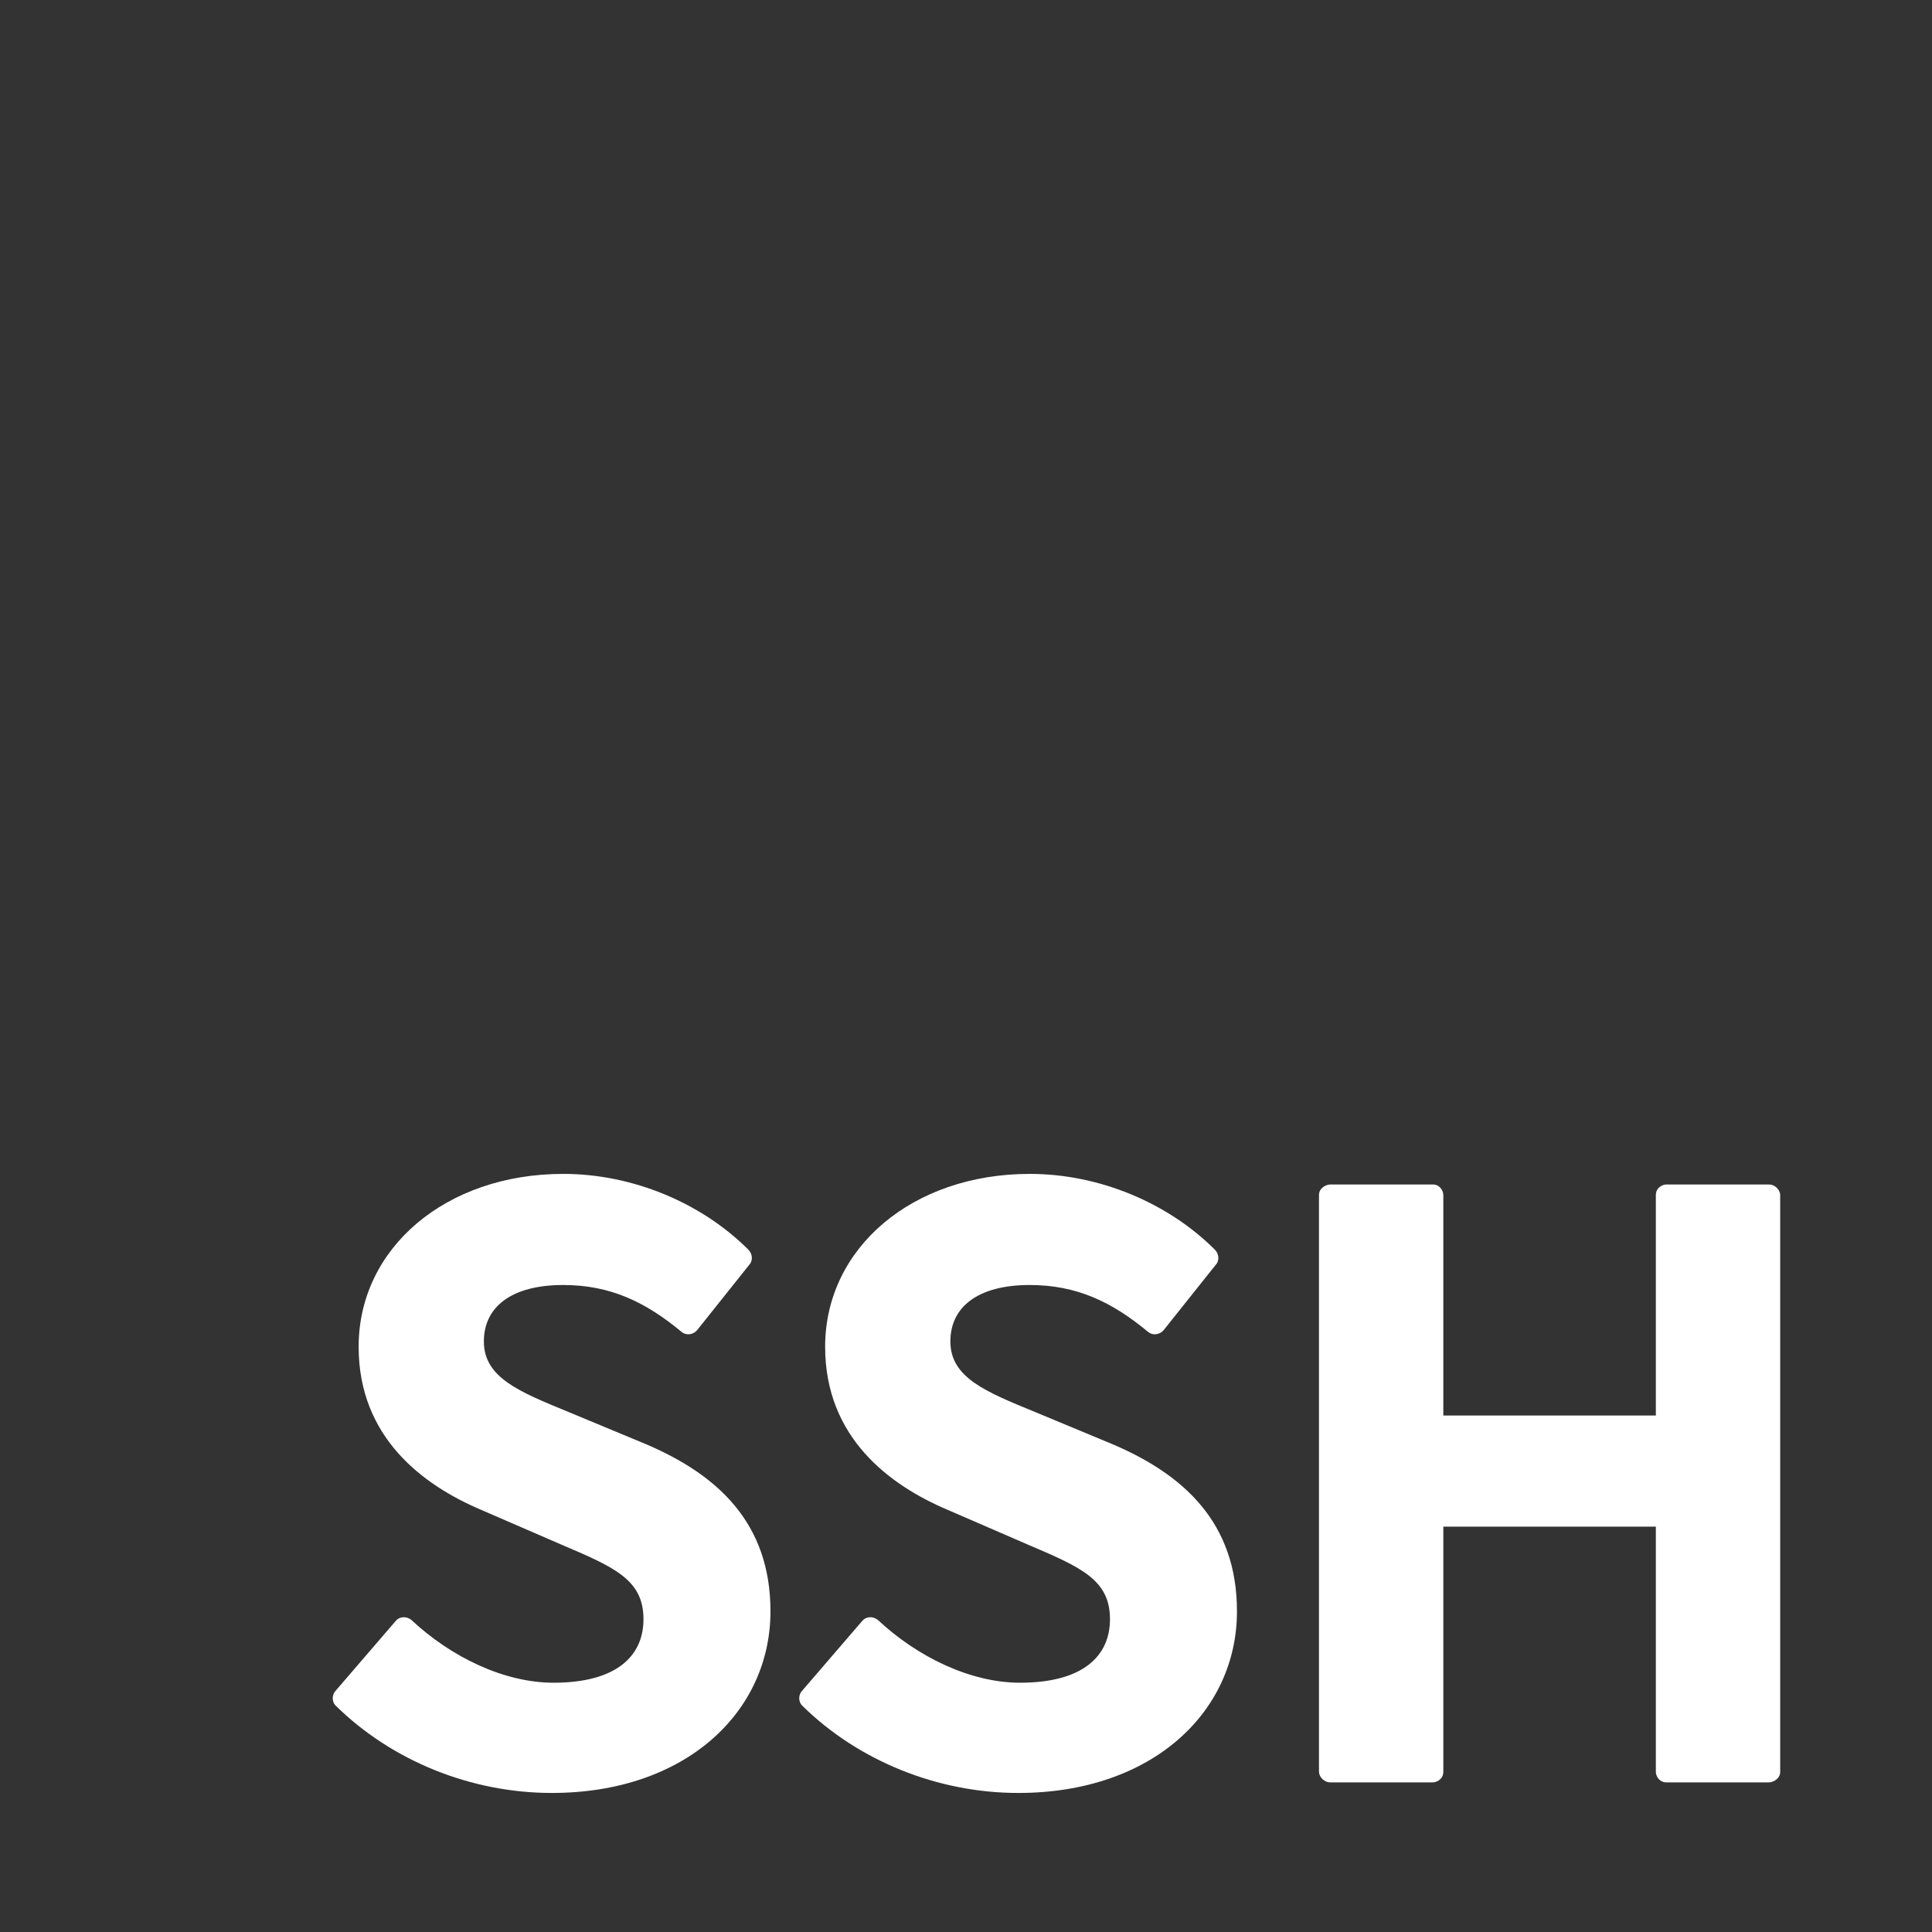
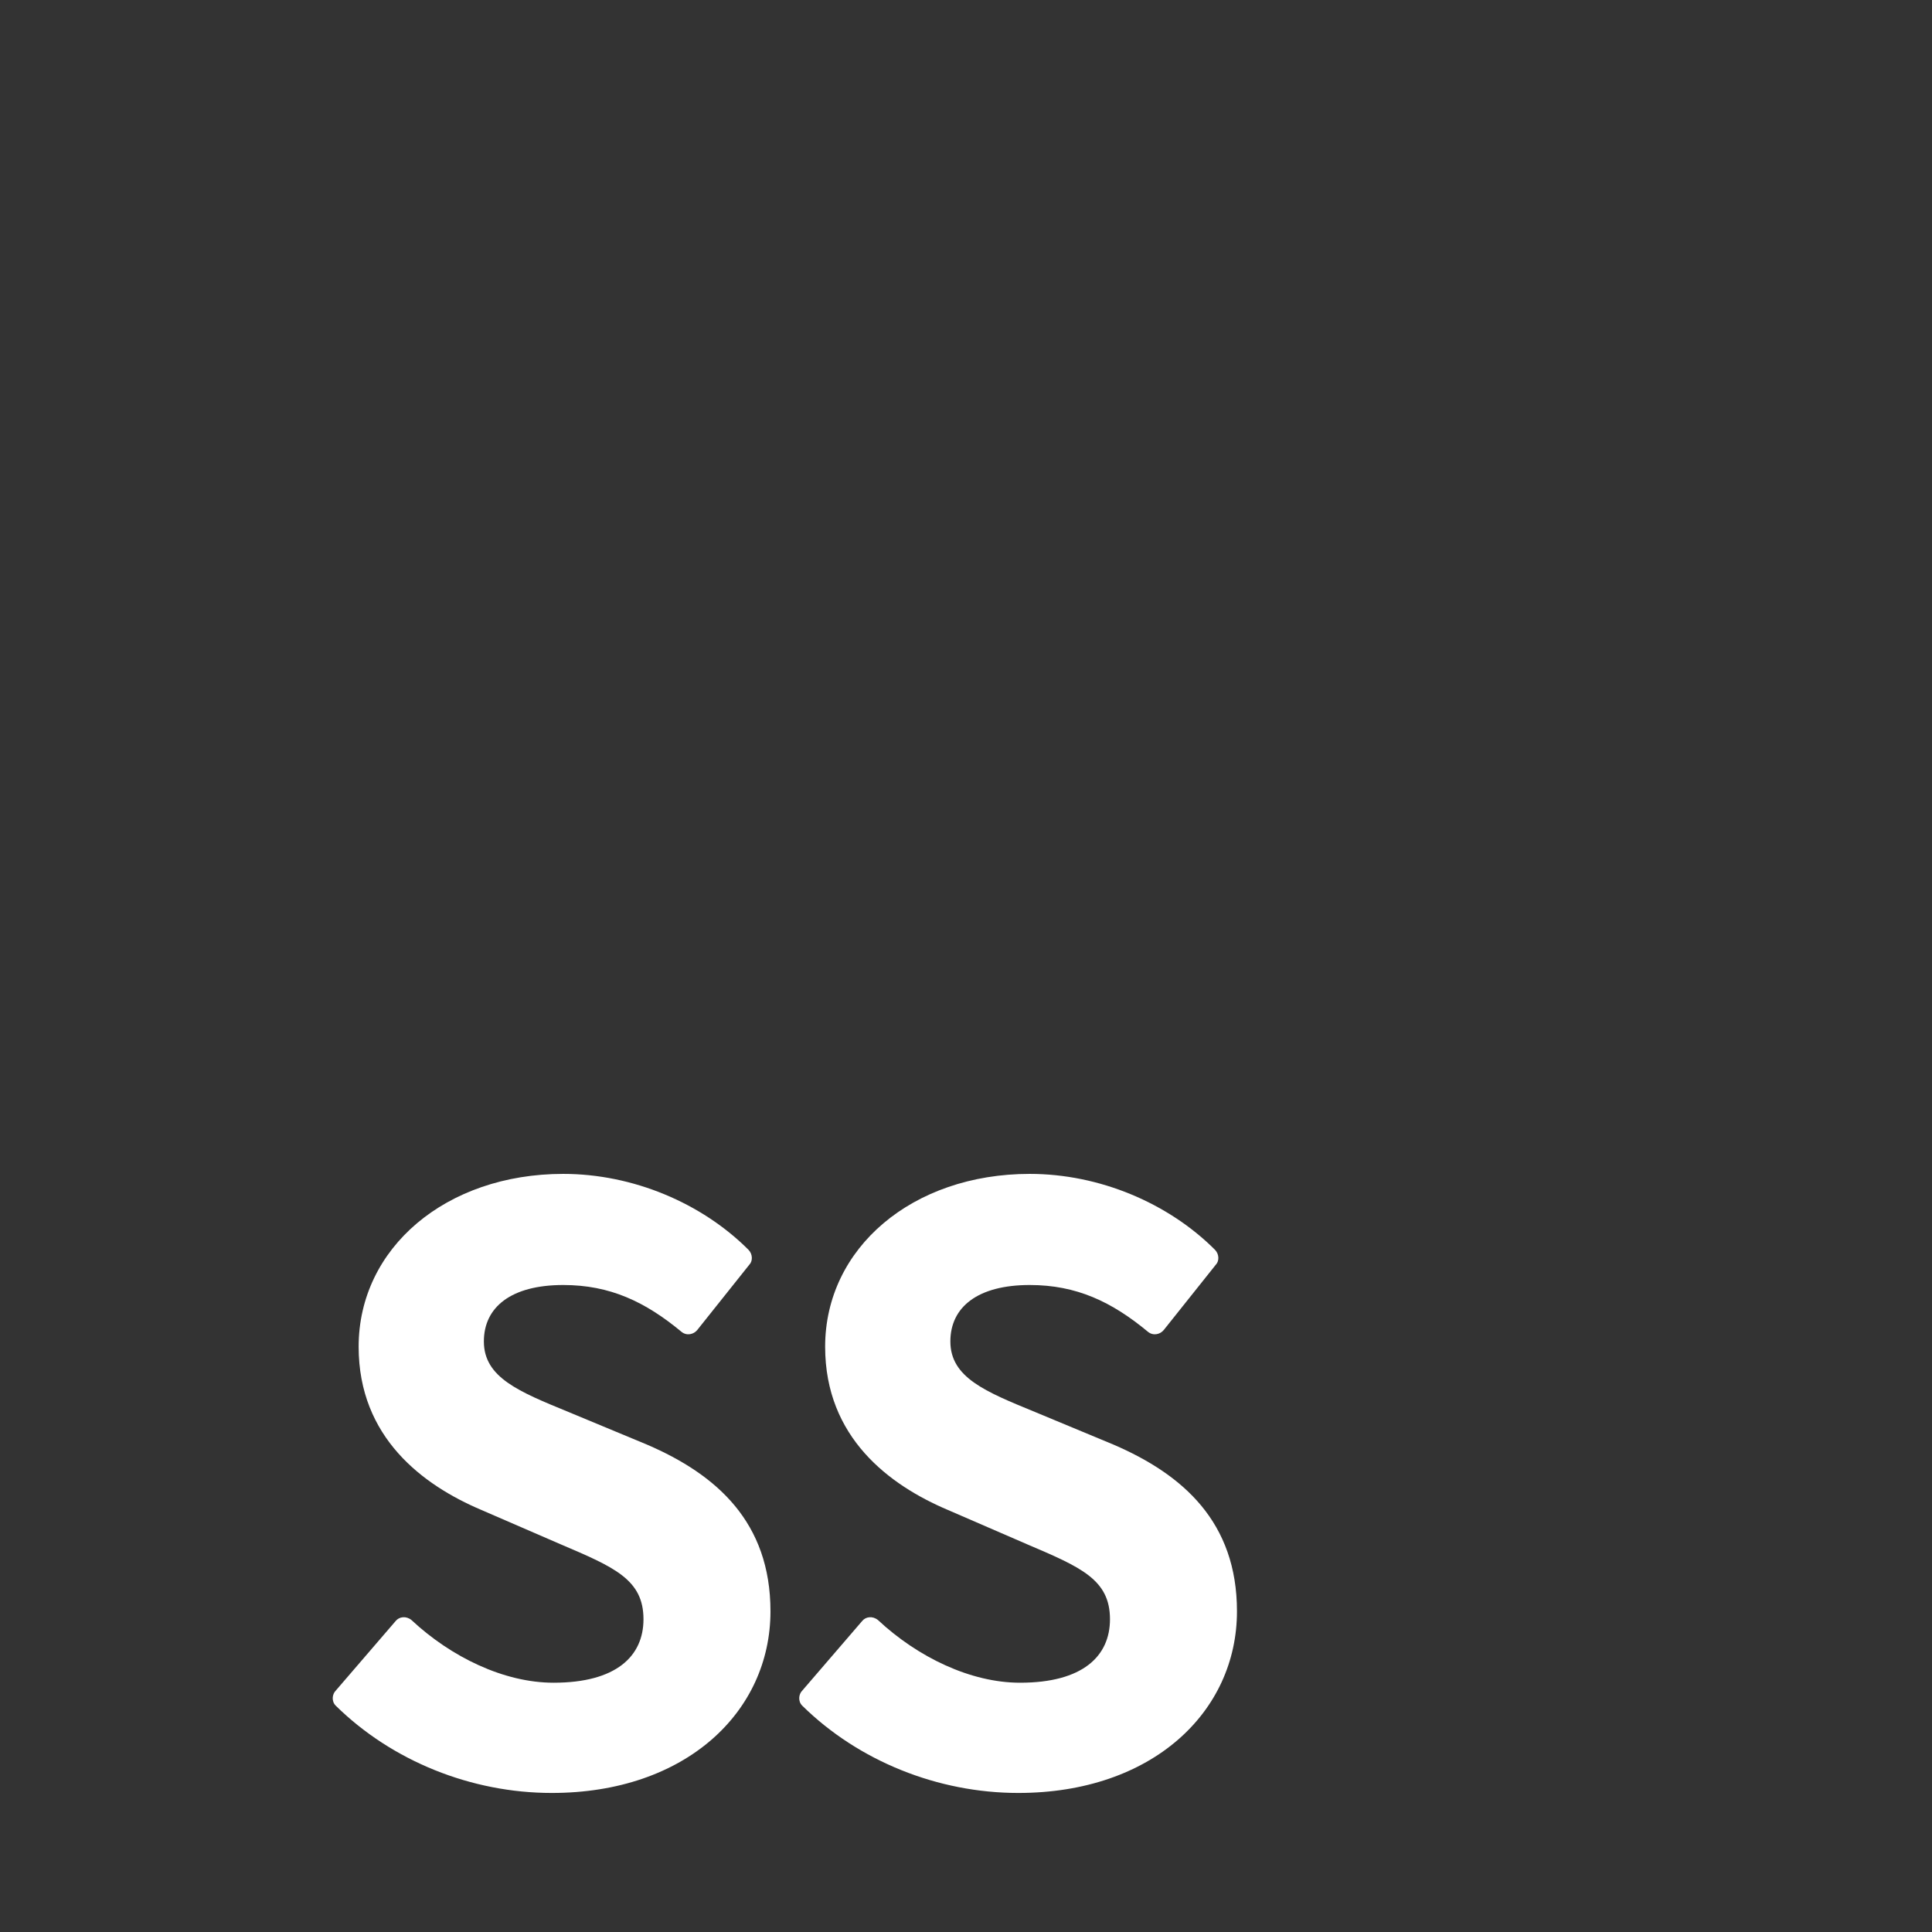
<svg xmlns="http://www.w3.org/2000/svg" xmlns:ns1="http://www.inkscape.org/namespaces/inkscape" xmlns:ns2="http://sodipodi.sourceforge.net/DTD/sodipodi-0.dtd" width="1024" height="1024" viewBox="0 0 270.933 270.933" version="1.1" id="svg5" ns1:version="1.1.1 (3bf5ae0d25, 2021-09-20)" ns2:docname="unofficial_ssh_logo.svg">
  <rect x="0" y="0" width="270.933" height="270.933" fill="#333333" stroke="none" />
  <g ns1:label="Layer 1" ns1:groupmode="layer" id="layer1">
    <g aria-label="SSH" transform="matrix(0.265,0,0,0.265,-13.684,24.697)" id="text4399" style="font-size:466.667px;line-height:1.25;white-space:pre;shape-inside:url(#rect4401-2);fill:#ffffff">
      <path d="m 229.293,801.479 c -1.867,1.867 -2.333,5.6 0,7.933 29.867,29.4 71.867,46.2 114.333,46.2 70.933,0 115.733,-42.933 115.733,-96.133 0,-47.133 -28.467,-72.333 -65.333,-88.2 l -41.533,-17.267 c -26.133,-10.733 -44.8,-18.2 -44.8,-37.333 0,-18.2 14.467,-29.867 42,-29.867 24.733,0 43.4,8.867 62.533,24.733 2.8,2.333 6.533,1.4 8.4,-0.933 l 27.533,-34.533 c 1.867,-1.867 1.867,-5.6 -0.467,-7.933 -24.733,-24.733 -61.133,-40.133 -98,-40.133 -62.067,0 -108.267,39.2 -108.267,91.467 0,48.067 34.067,73.267 64.867,86.333 l 42,18.2 c 28.467,12.133 43.867,18.667 43.867,39.667 0,19.6 -14.467,33.6 -47.6,33.6 -26.133,0 -54.133,-13.533 -75.133,-33.133 -2.8,-2.333 -6.533,-1.867 -8.4,0.467 z" style="font-family:'Falling Sky';-inkscape-font-specification:'Falling Sky'" id="path30940" />
      <path d="m 476.159,801.479 c -1.867,1.867 -2.333,5.6 0,7.933 29.867,29.4 71.867,46.2 114.333,46.2 70.933,0 115.733,-42.933 115.733,-96.133 0,-47.133 -28.467,-72.333 -65.333,-88.2 l -41.533,-17.267 c -26.133,-10.733 -44.8,-18.2 -44.8,-37.333 0,-18.2 14.467,-29.867 42,-29.867 24.733,0 43.4,8.867 62.533,24.733 2.8,2.333 6.533,1.4 8.4,-0.933 l 27.533,-34.533 c 1.867,-1.867 1.867,-5.6 -0.467,-7.933 -24.733,-24.733 -61.133,-40.133 -98,-40.133 -62.067,0 -108.267,39.2 -108.267,91.467 0,48.067 34.067,73.267 64.867,86.333 l 42,18.2 c 28.467,12.133 43.867,18.667 43.867,39.667 0,19.6 -14.467,33.6 -47.6,33.6 -26.133,0 -54.133,-13.533 -75.133,-33.133 -2.8,-2.333 -6.533,-1.867 -8.4,0.467 z" style="font-family:'Falling Sky';-inkscape-font-specification:'Falling Sky'" id="path30942" />
-       <path d="m 749.625,844.412 c 0,2.333 2.333,5.6 6.067,5.6 h 54.133 c 2.333,0 5.6,-1.867 5.6,-5.6 V 714.679 H 927.892 V 844.412 c 0,2.333 1.867,5.6 5.6,5.6 h 54.133 c 2.333,0 6.067,-1.867 6.067,-5.6 V 539.212 c 0,-2.333 -2.333,-5.6 -6.067,-5.6 h -54.133 c -2.333,0 -5.6,1.867 -5.6,5.6 V 655.879 H 815.425 V 539.212 c 0,-2.333 -1.867,-5.6 -5.6,-5.6 h -54.133 c -2.333,0 -6.067,1.867 -6.067,5.6 z" style="font-family:'Falling Sky';-inkscape-font-specification:'Falling Sky'" id="path30944" />
    </g>
  </g>
</svg>